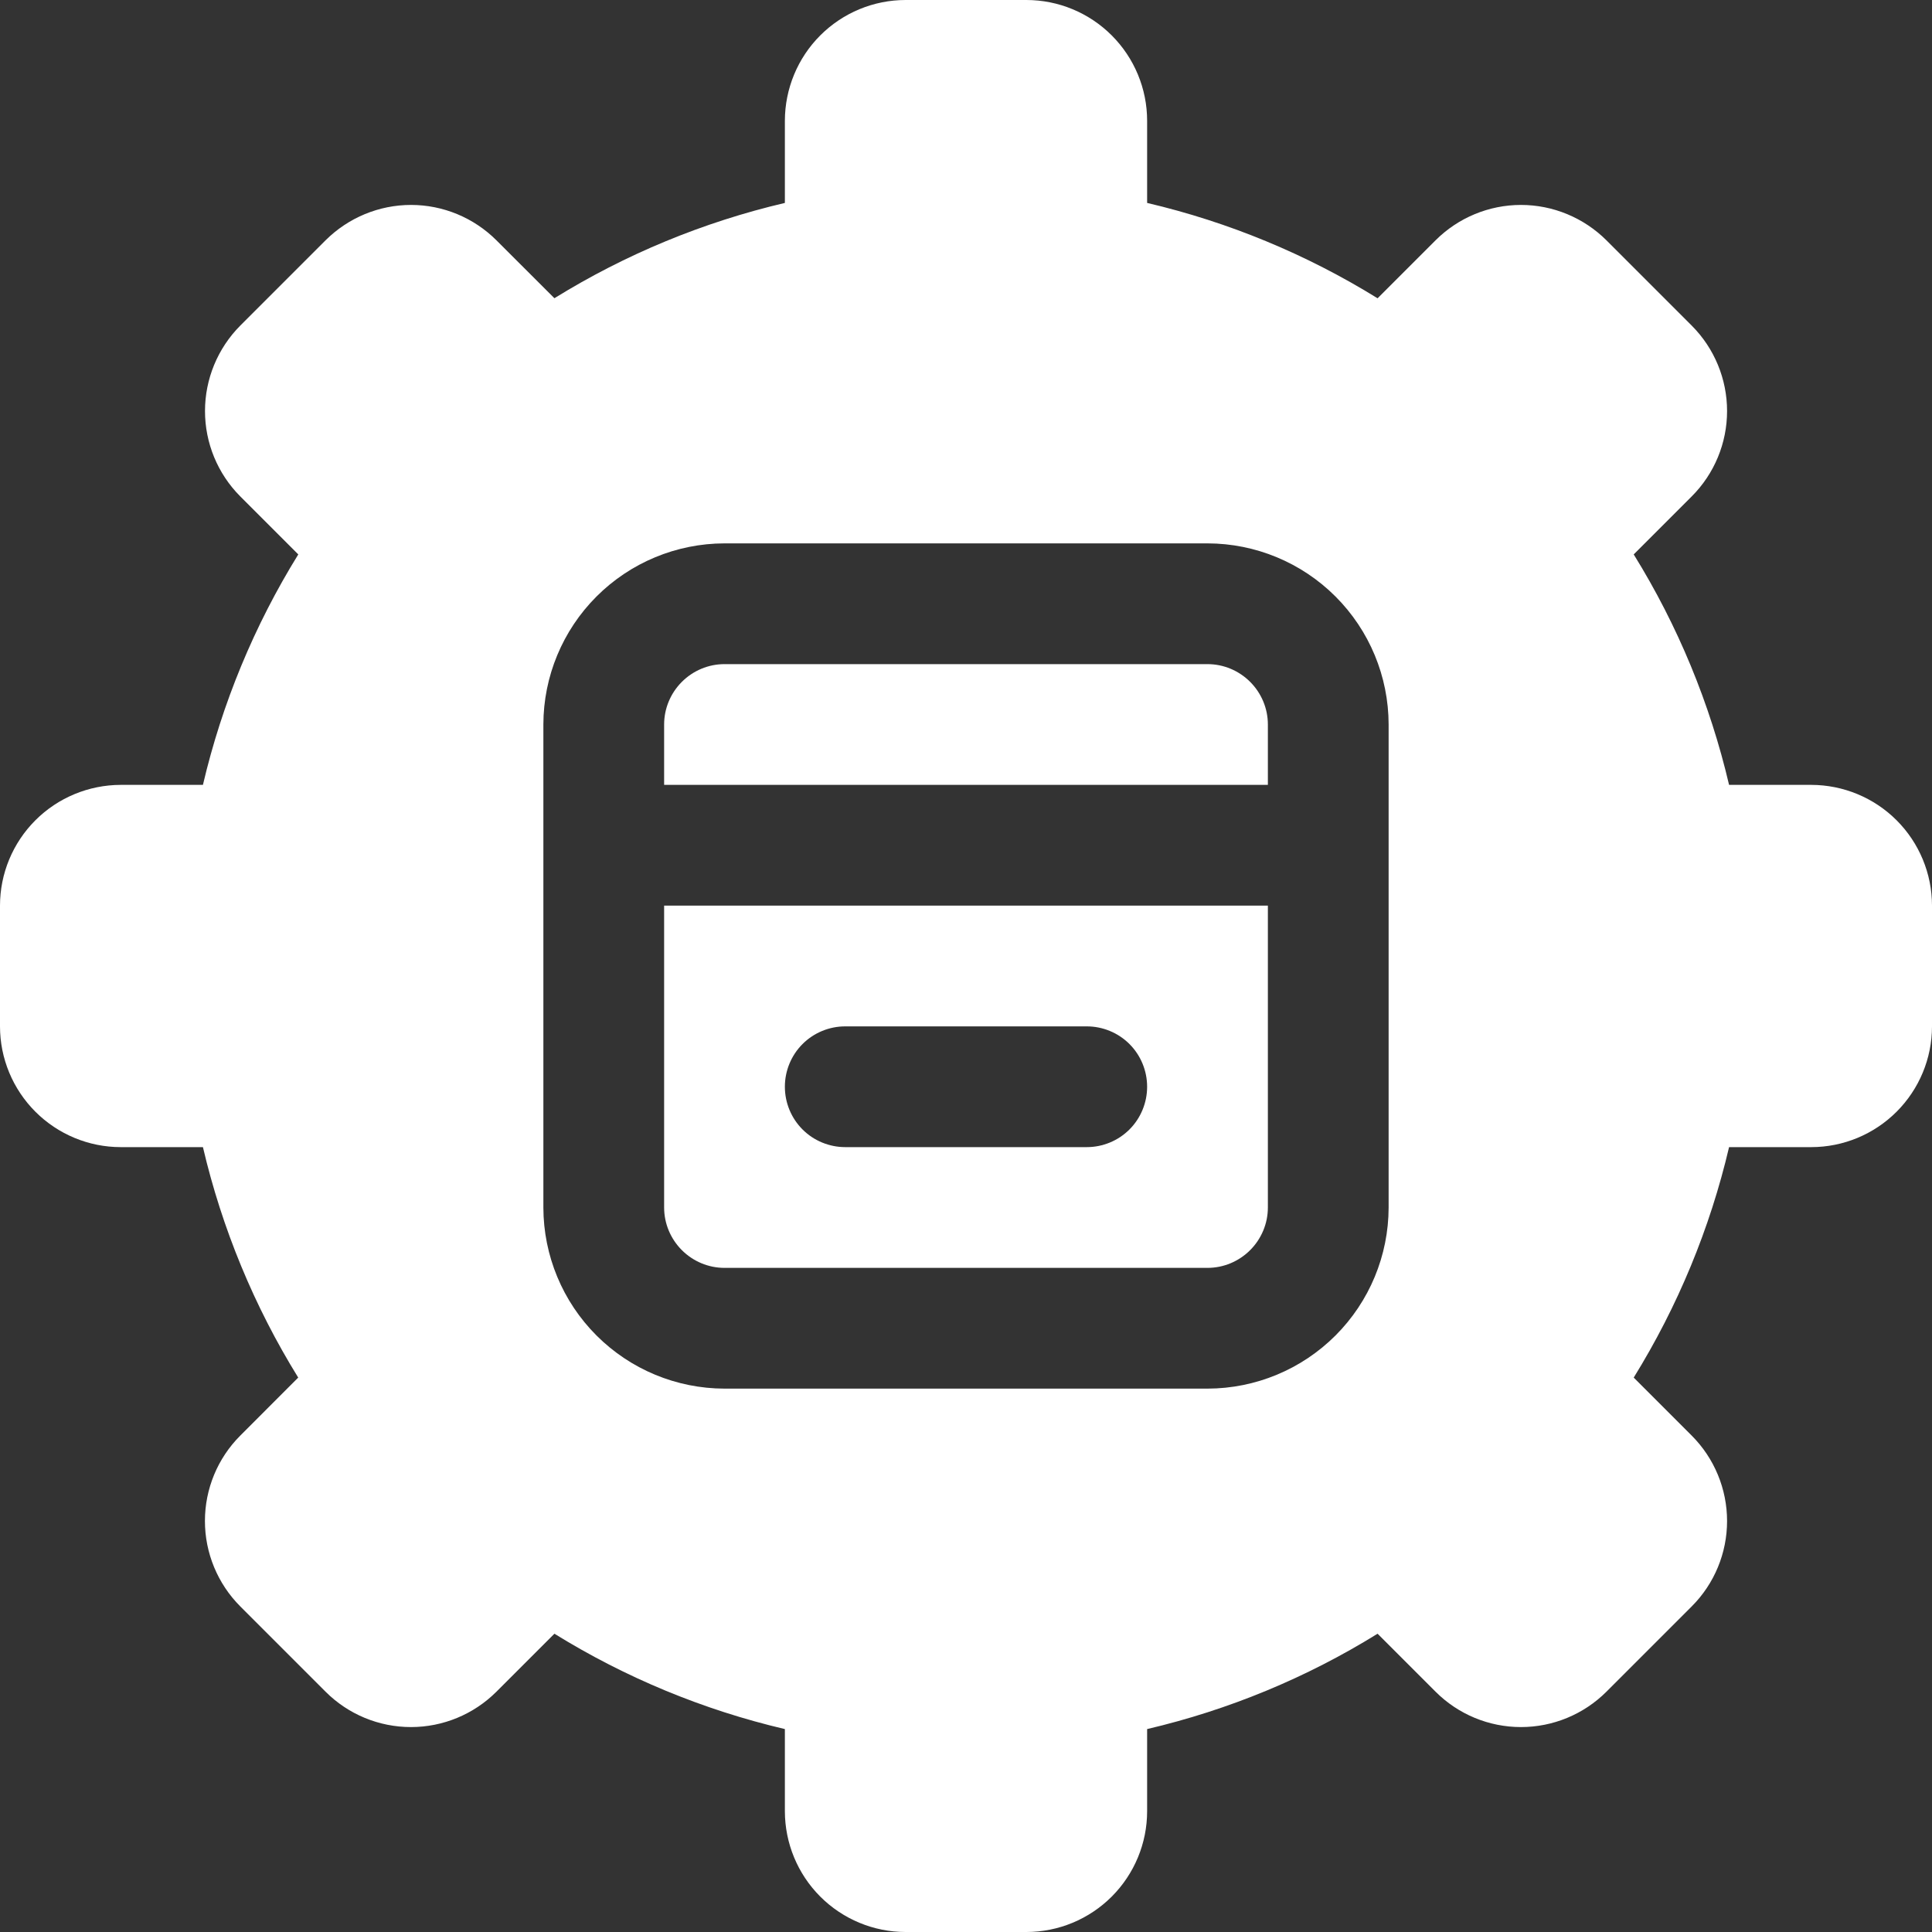
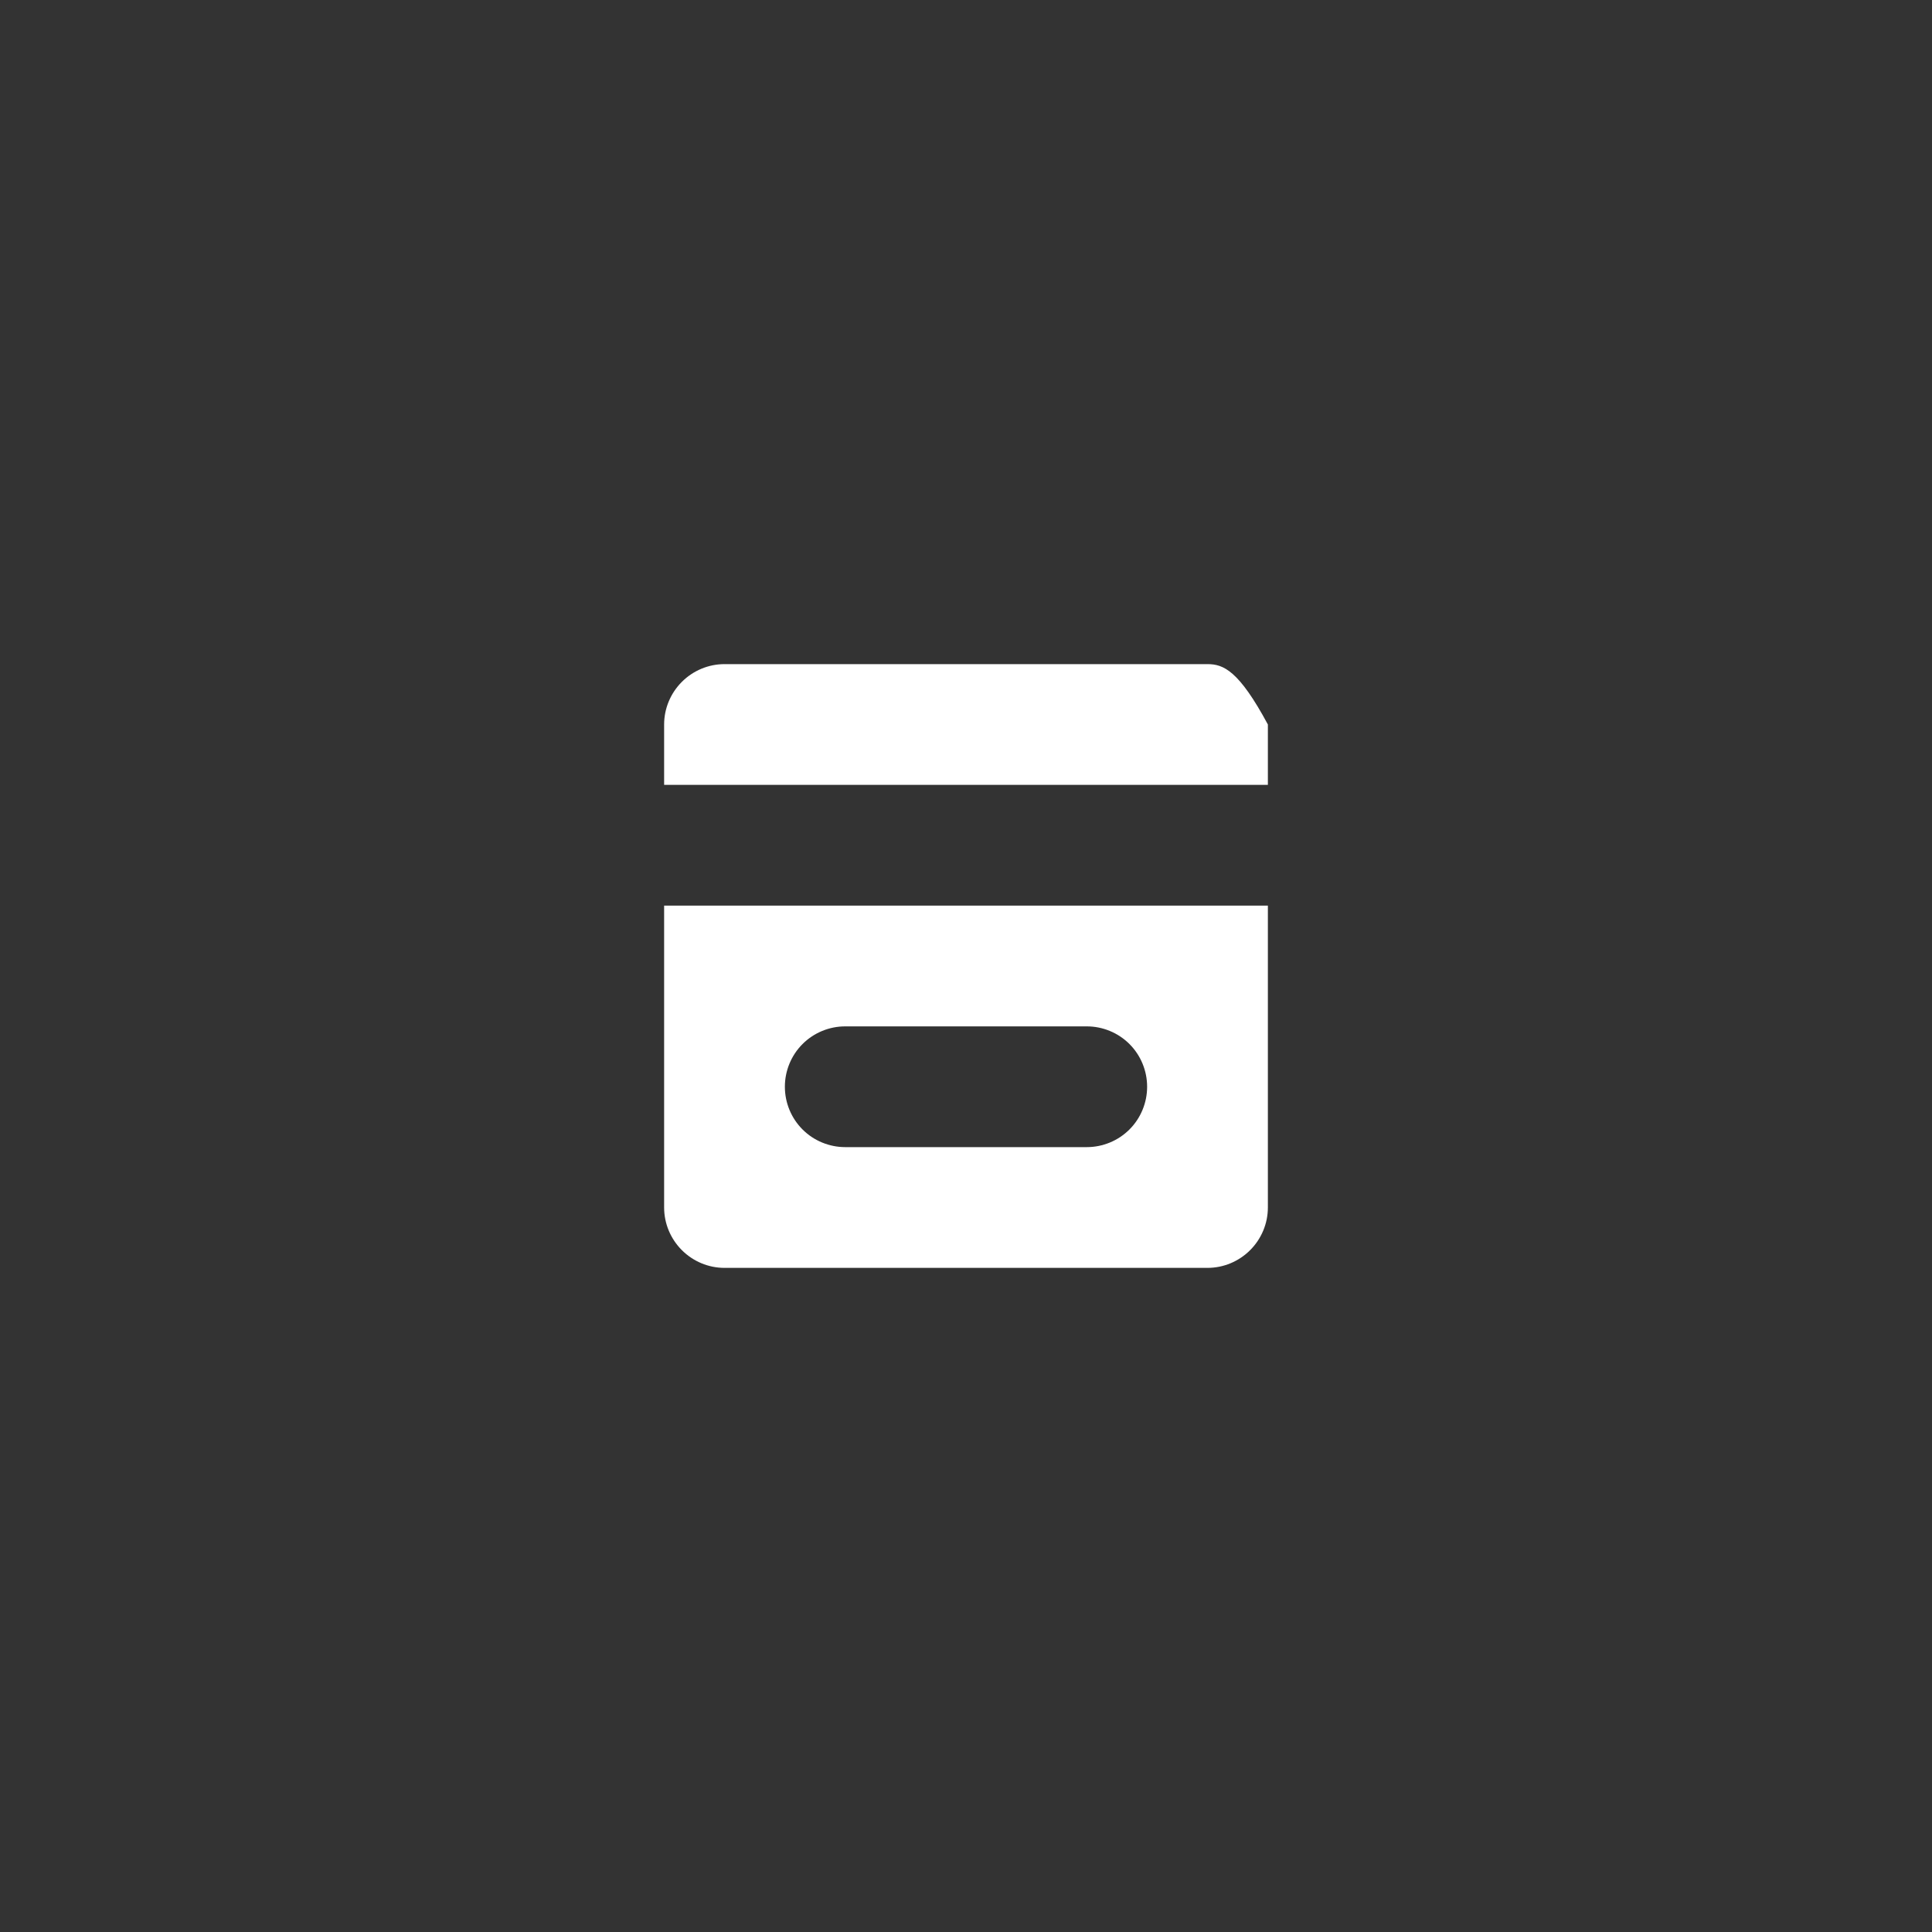
<svg xmlns="http://www.w3.org/2000/svg" width="28" height="28" viewBox="0 0 28 28" fill="none">
  <rect x="0" y="0" width="28" height="28" fill="#333333" stroke="none" />
  <g clip-path="url(#clip0_177_202)">
-     <path d="M18.375 11.375V10.5C18.375 10.268 18.282 10.046 18.118 9.882C17.954 9.718 17.732 9.625 17.5 9.625H10.5C10.268 9.625 10.046 9.718 9.882 9.882C9.718 10.046 9.625 10.268 9.625 10.5V11.375H18.375Z" fill="white" />
+     <path d="M18.375 11.375V10.5C17.954 9.718 17.732 9.625 17.5 9.625H10.5C10.268 9.625 10.046 9.718 9.882 9.882C9.718 10.046 9.625 10.268 9.625 10.5V11.375H18.375Z" fill="white" />
    <path d="M9.625 13.125V17.5C9.625 17.732 9.718 17.954 9.882 18.118C10.046 18.282 10.268 18.375 10.5 18.375H17.5C17.732 18.375 17.954 18.282 18.118 18.118C18.282 17.954 18.375 17.732 18.375 17.5V13.125H9.625ZM15.75 16.625H12.25C12.018 16.625 11.795 16.533 11.631 16.369C11.467 16.205 11.375 15.982 11.375 15.75C11.375 15.518 11.467 15.295 11.631 15.131C11.795 14.967 12.018 14.875 12.25 14.875H15.75C15.982 14.875 16.205 14.967 16.369 15.131C16.533 15.295 16.625 15.518 16.625 15.75C16.625 15.982 16.533 16.205 16.369 16.369C16.205 16.533 15.982 16.625 15.75 16.625Z" fill="white" />
-     <path d="M26.25 11.375H25.059C24.782 10.194 24.316 9.066 23.677 8.035L24.518 7.194C24.846 6.866 25.03 6.421 25.03 5.957C25.03 5.493 24.846 5.048 24.518 4.719L23.281 3.482C22.952 3.155 22.507 2.97 22.043 2.97C21.579 2.97 21.134 3.155 20.806 3.482L19.965 4.323C18.934 3.685 17.806 3.218 16.625 2.941V1.75C16.625 1.286 16.44 0.841 16.112 0.513C15.784 0.185 15.339 0 14.875 0L13.125 0C12.661 0 12.216 0.185 11.888 0.513C11.56 0.841 11.376 1.286 11.375 1.75V2.941C10.194 3.218 9.066 3.684 8.035 4.322L7.194 3.482C6.866 3.155 6.421 2.97 5.957 2.97C5.493 2.97 5.048 3.155 4.719 3.482L3.482 4.719C3.155 5.048 2.971 5.493 2.971 5.957C2.971 6.421 3.155 6.866 3.482 7.194L4.323 8.035C3.685 9.066 3.218 10.194 2.941 11.375H1.75C1.286 11.376 0.841 11.56 0.513 11.888C0.185 12.216 0 12.661 0 13.125L0 14.875C0 15.339 0.185 15.784 0.513 16.112C0.841 16.44 1.286 16.625 1.75 16.625H2.941C3.218 17.806 3.684 18.934 4.322 19.965L3.482 20.806C3.154 21.134 2.97 21.579 2.97 22.043C2.97 22.507 3.154 22.952 3.482 23.281L4.719 24.518C5.047 24.846 5.492 25.03 5.956 25.03C6.42 25.03 6.865 24.846 7.194 24.518L8.035 23.677C9.066 24.315 10.194 24.782 11.375 25.059V26.25C11.376 26.714 11.56 27.159 11.888 27.487C12.216 27.815 12.661 28 13.125 28H14.875C15.339 28 15.784 27.815 16.112 27.487C16.44 27.159 16.625 26.714 16.625 26.25V25.059C17.806 24.782 18.934 24.316 19.965 23.677L20.806 24.518C21.134 24.846 21.579 25.03 22.043 25.03C22.507 25.03 22.952 24.846 23.281 24.518L24.518 23.281C24.846 22.953 25.03 22.508 25.03 22.044C25.03 21.58 24.846 21.135 24.518 20.806L23.677 19.965C24.315 18.934 24.782 17.806 25.059 16.625H26.25C26.714 16.625 27.159 16.44 27.487 16.112C27.815 15.784 28 15.339 28 14.875V13.125C28 12.661 27.815 12.216 27.487 11.888C27.159 11.56 26.714 11.376 26.25 11.375ZM20.125 17.5C20.124 18.196 19.847 18.863 19.355 19.355C18.863 19.847 18.196 20.124 17.5 20.125H10.5C9.804 20.124 9.137 19.847 8.645 19.355C8.153 18.863 7.876 18.196 7.875 17.5V10.5C7.876 9.804 8.153 9.137 8.645 8.645C9.137 8.153 9.804 7.876 10.5 7.875H17.5C18.196 7.876 18.863 8.153 19.355 8.645C19.847 9.137 20.124 9.804 20.125 10.5V17.5Z" fill="white" />
  </g>
  <defs>
    <clipPath id="clip0_177_202">
      <rect width="28" height="28" fill="white" />
    </clipPath>
  </defs>
</svg>